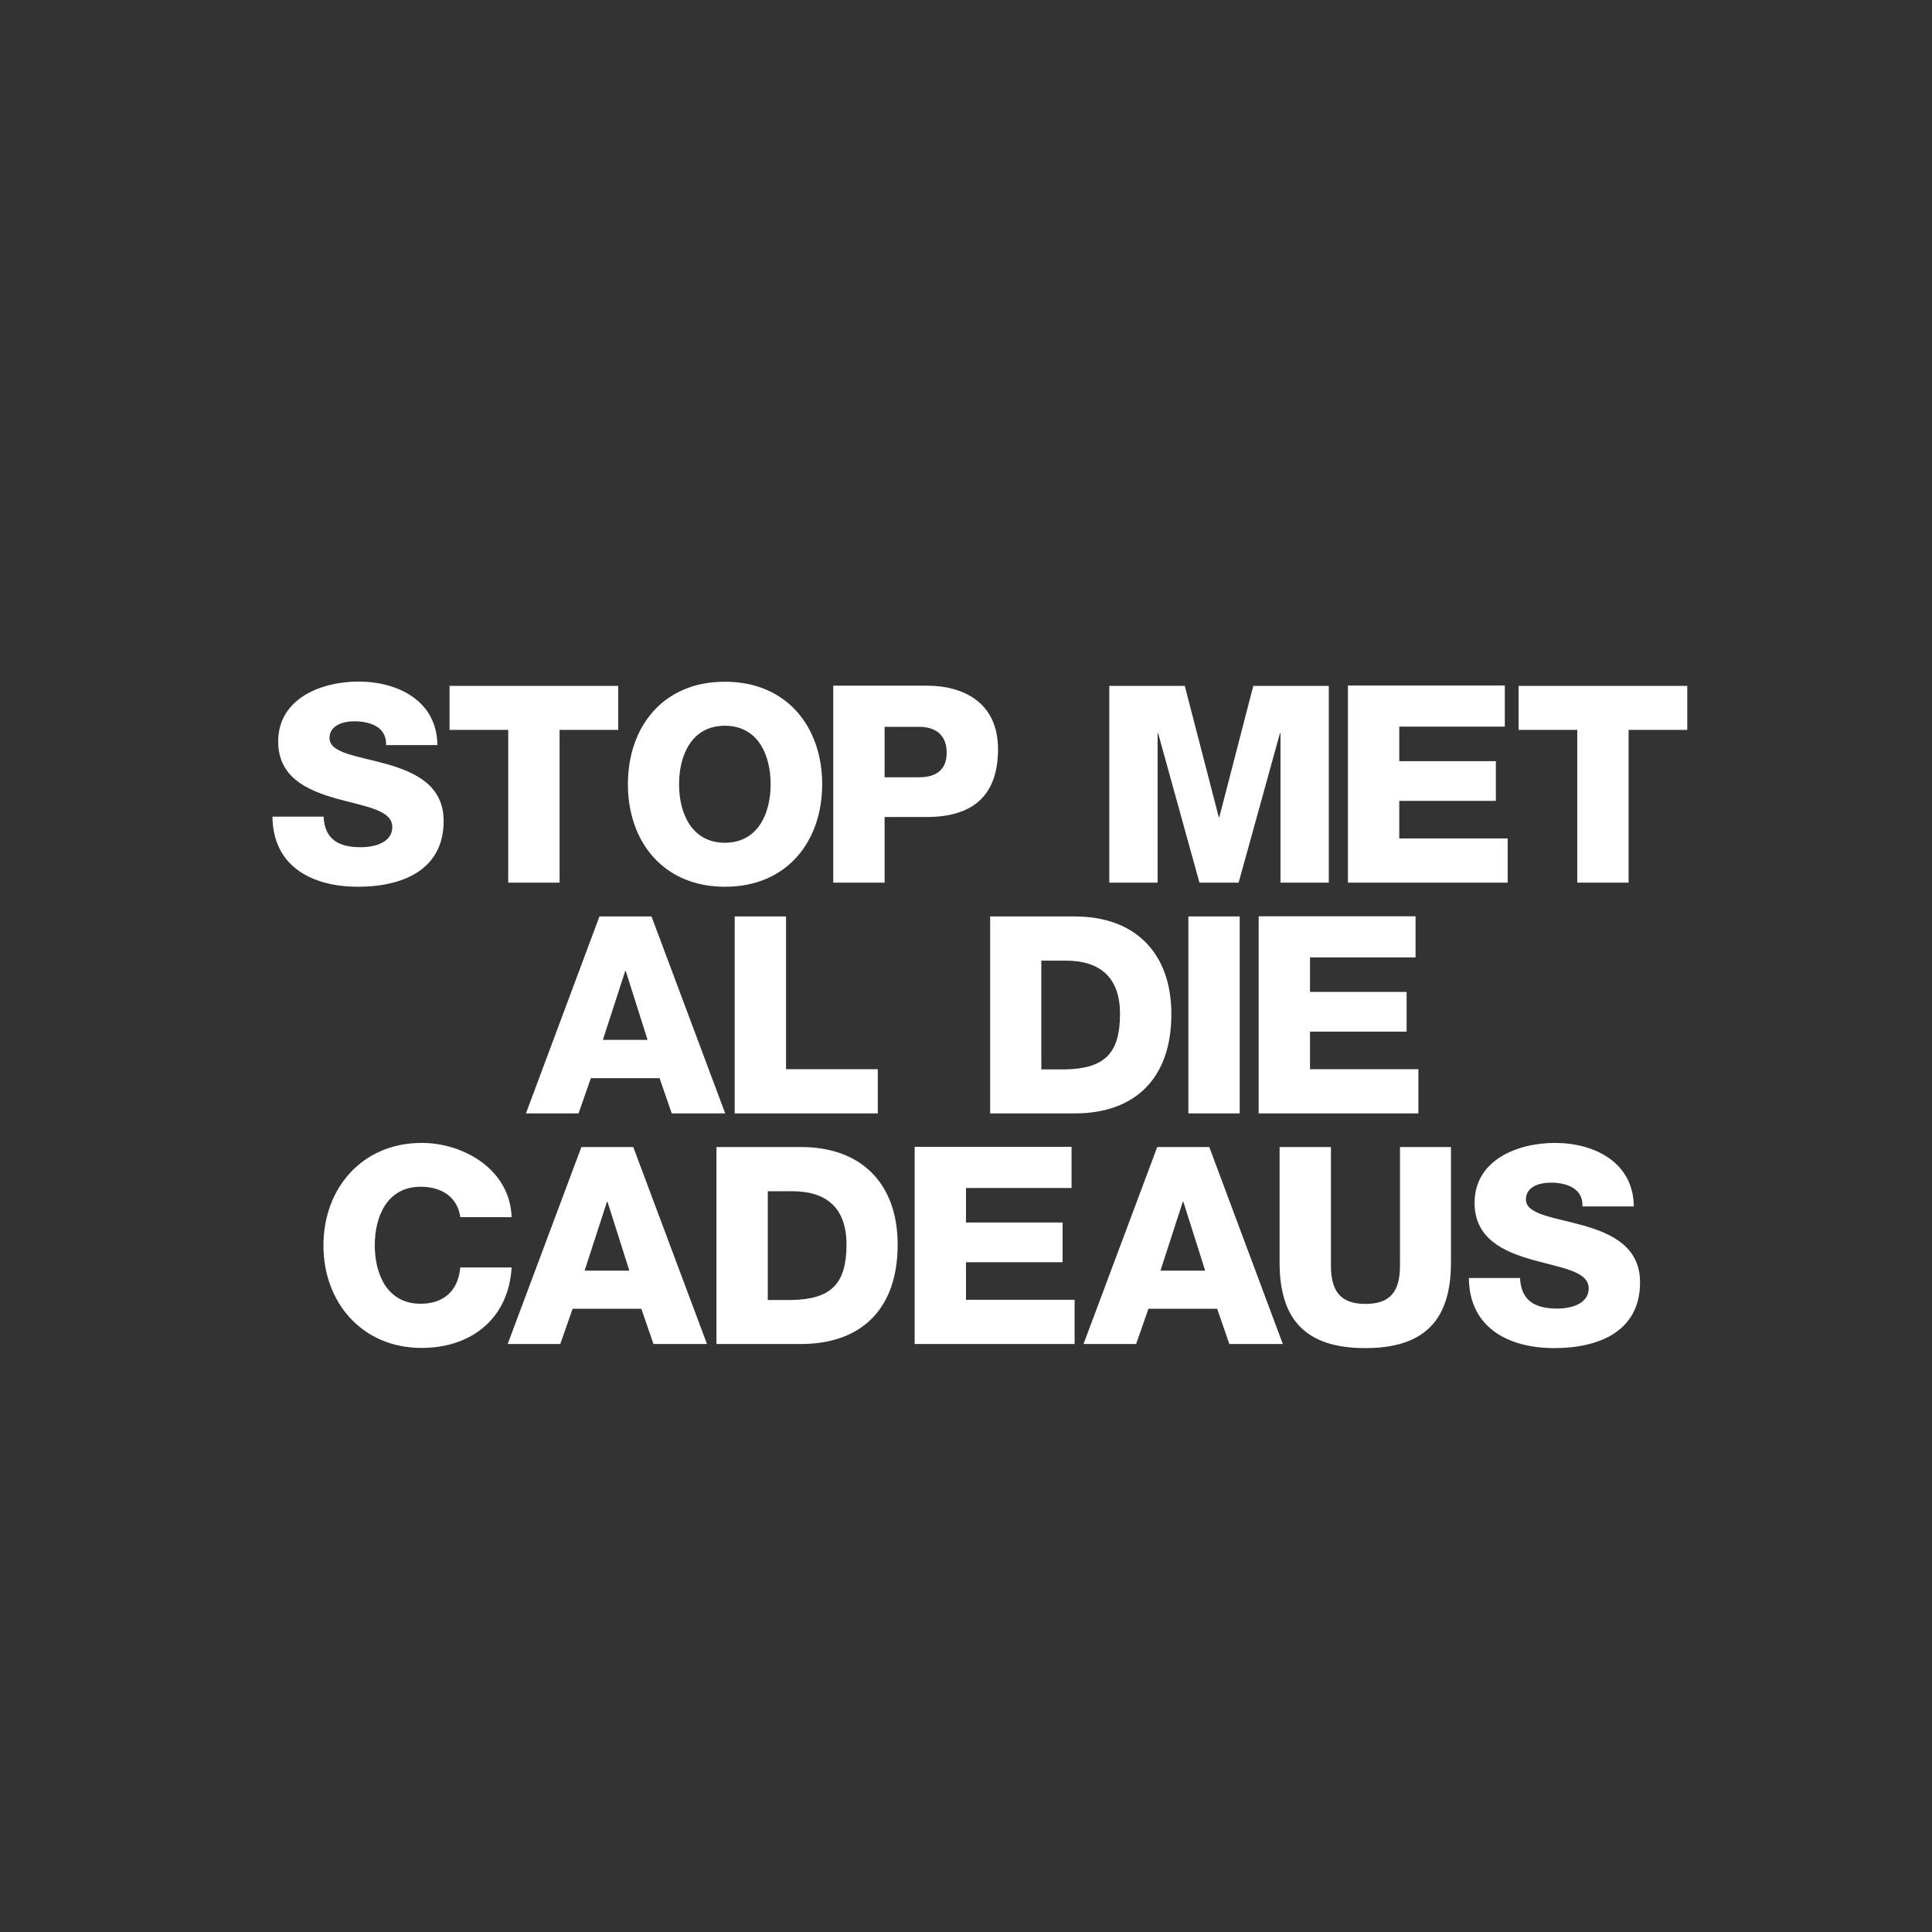
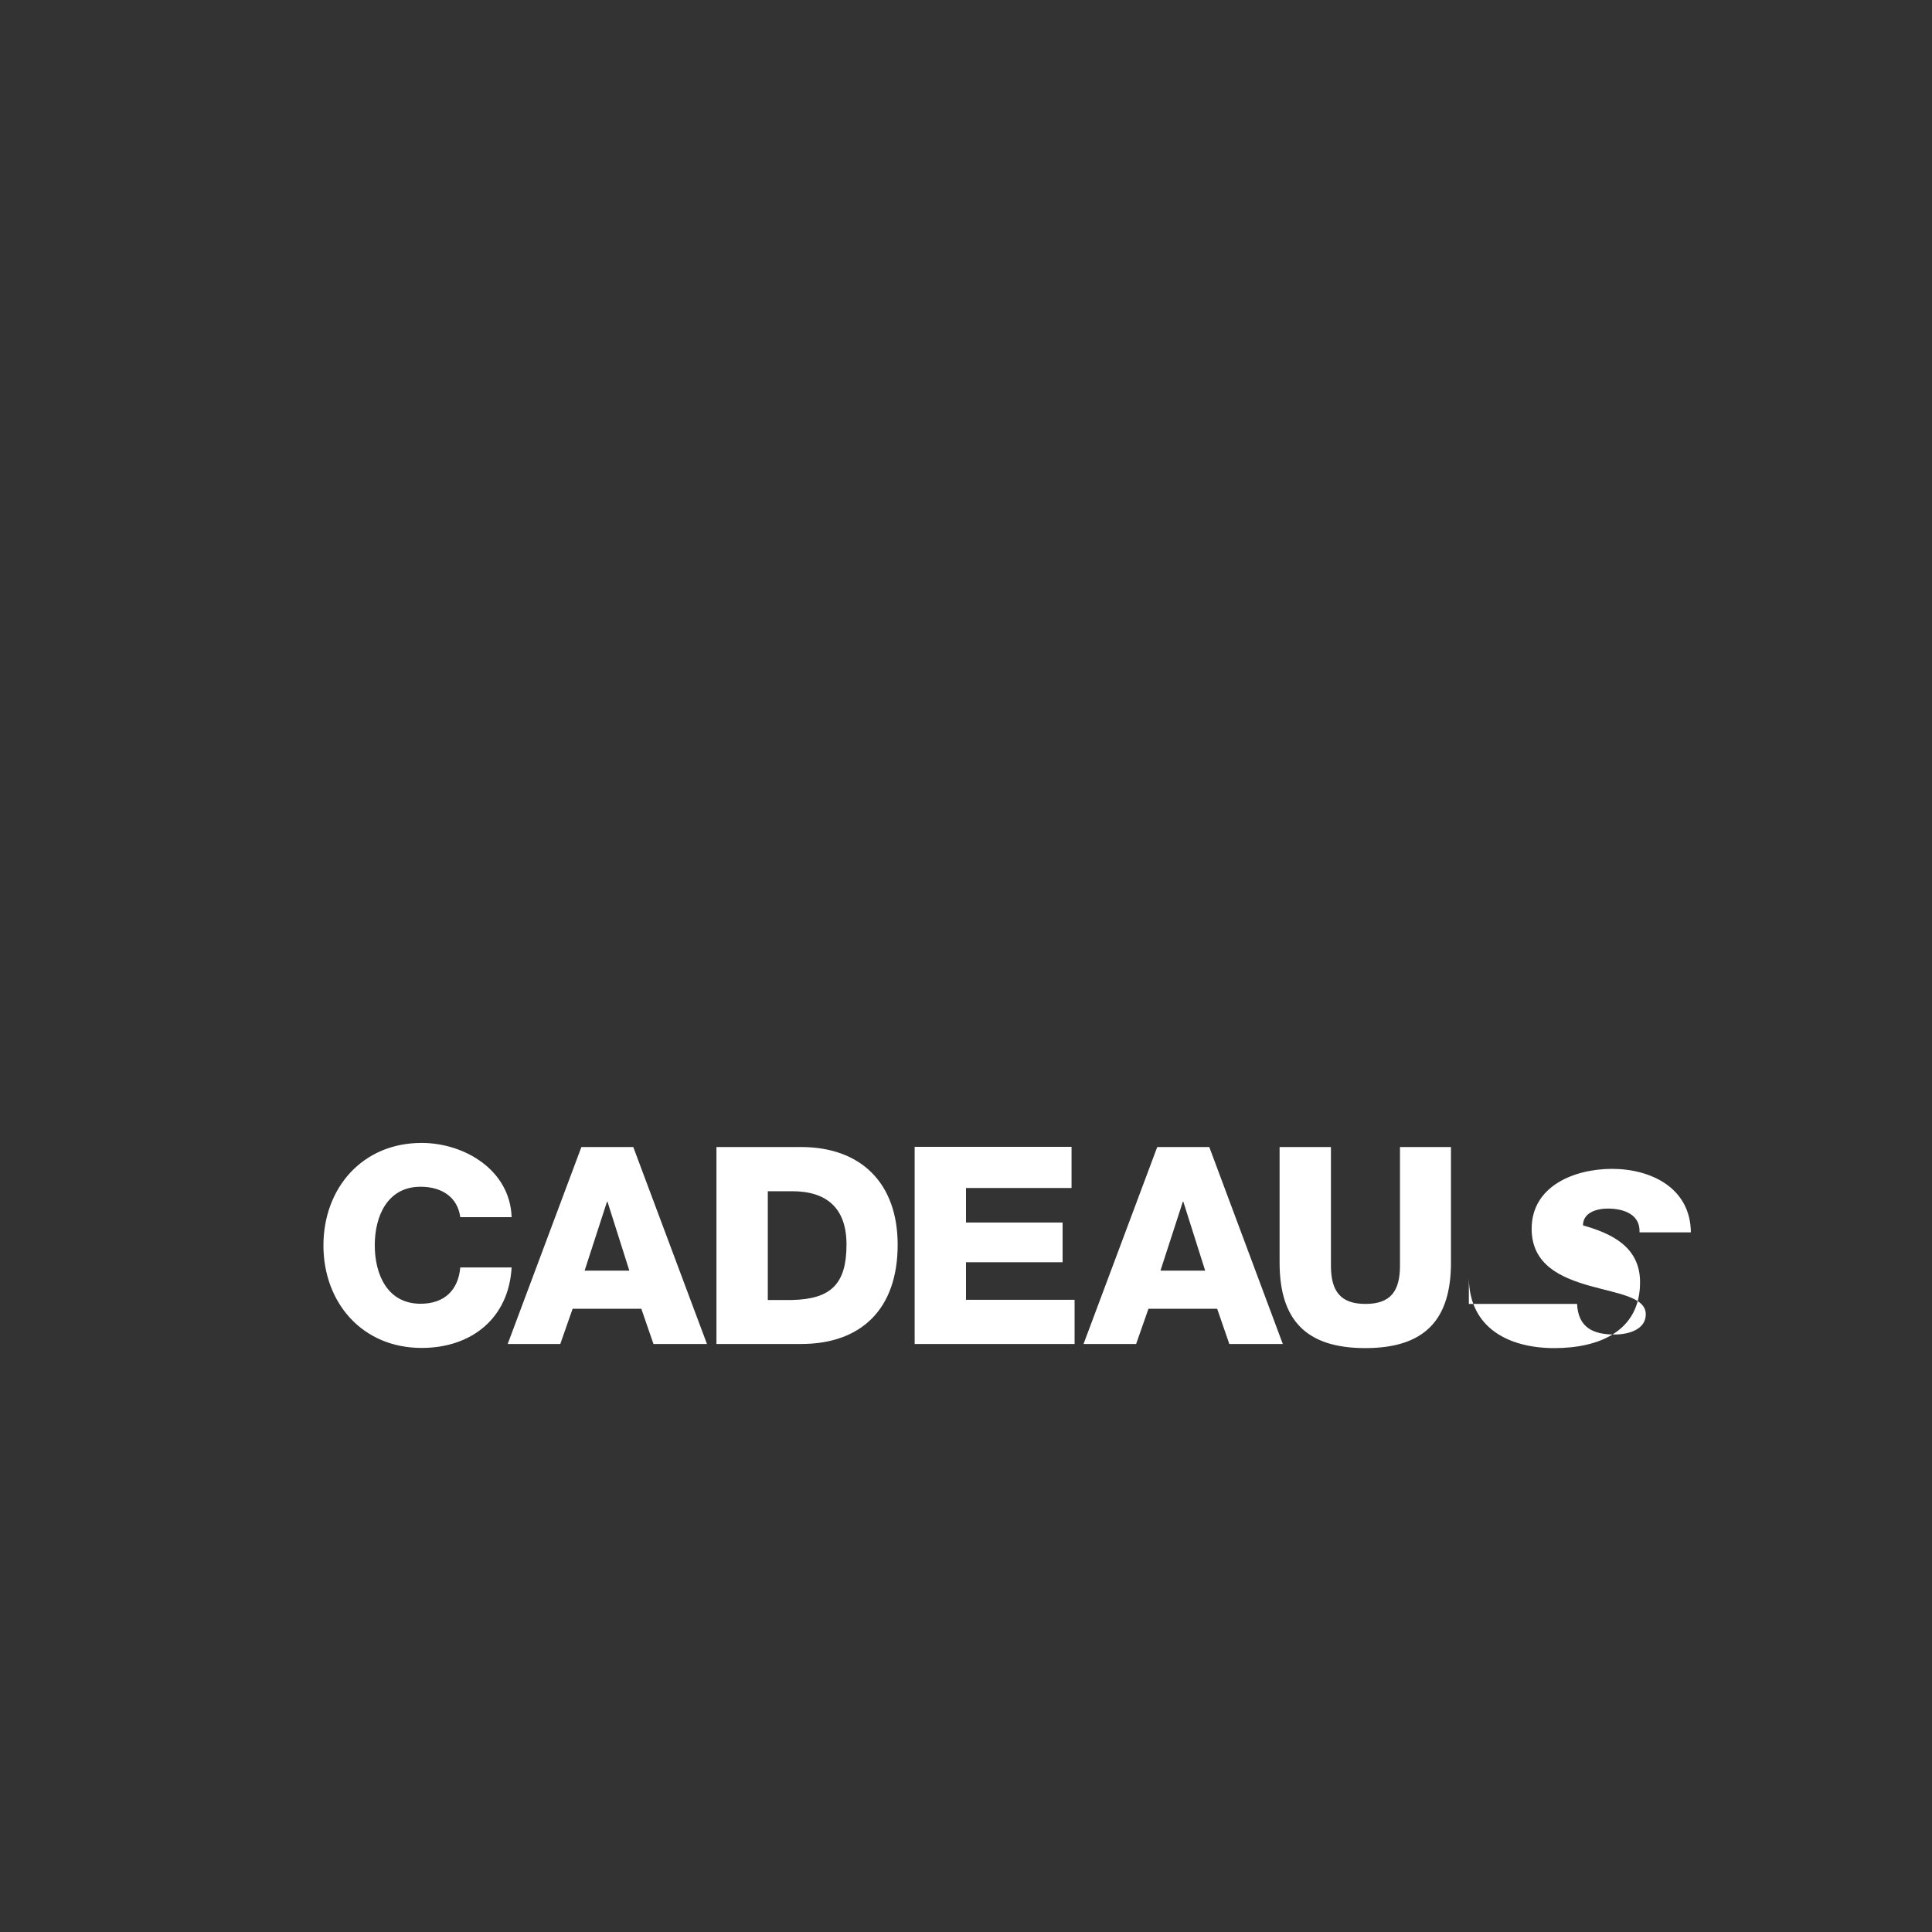
<svg xmlns="http://www.w3.org/2000/svg" version="1.1" id="Layer_1" x="0px" y="0px" viewBox="0 0 1080 1080" style="enable-background:new 0 0 1080 1080;" xml:space="preserve">
  <rect x="0" y="0" width="1080" height="1080" fill="#333333" stroke="none" />
  <style type="text/css">
	.st0{fill:#FFFFFF;}
</style>
-   <path class="st0" d="M821.1,714.3c0.2,28.2,22.5,39.3,47.8,39.3c24.2,0,47.9-8.9,47.9-36.8c0-19.9-16-27.3-31.9-31.8  c-16-4.5-31.9-6-31.9-14.5c0-7.2,7.7-9.4,13.9-9.4c8.8,0,18.2,3.2,17.7,13.3h28.7c-0.2-24.8-22.2-35.5-44.1-35.5  c-20.7,0-44.9,9.4-44.9,33.5c0,20.2,16.5,27.3,32.2,31.8c15.9,4.5,31.6,6.3,31.6,16c0,8.2-8.9,11.3-17.6,11.3  c-12.2,0-20.2-4.2-20.8-17.1H821.1z M811.3,641.2h-28.7v66.3c0,14.2-5.2,21.4-19.3,21.4c-14,0-19.3-7.2-19.3-21.4v-66.3h-28.7v64.6  c0,31.9,14.6,47.8,47.9,47.8c33.3,0,47.9-15.9,47.9-47.8V641.2z M605.7,751.3h29.4l6.9-19.7h38.4l6.8,19.7h29.9L676,641.2h-29.1  L605.7,751.3z M661.2,671.8h0.3l12.2,38.5h-25L661.2,671.8z M511.4,751.3h89.3v-24.7H540v-21h54v-22.2h-54v-19.3h59v-23h-87.7V751.3  z M429.2,665.9h13.6c19.6,0,30.4,9.7,30.4,29.8c0,22-8.6,30.5-30.4,31h-13.6V665.9z M400.5,751.3h47.3c33.5,0,54-19.4,54-55.5  c0-34.1-20.2-54.6-54-54.6h-47.3V751.3z M283.8,751.3h29.4l6.9-19.7h38.4l6.8,19.7h29.9l-41.2-110.1H325L283.8,751.3z M339.3,671.8  h0.3l12.2,38.5h-25L339.3,671.8z M286,680.5c-0.8-26.5-26.5-41.6-50.3-41.6c-33.3,0-54.9,25.4-54.9,57.3c0,31.9,21.6,57.3,54.9,57.3  c27.9,0,48.7-16.6,50.3-45h-28.7c-1.1,12.6-8.8,20.3-22.2,20.3c-18.5,0-25.6-16.3-25.6-32.7c0-16.3,7.1-32.7,25.6-32.7  c12,0,20.7,5.9,22.2,17H286z" />
-   <path class="st0" d="M703.6,622.4h89.3v-24.7h-60.6v-21h54v-22.2h-54v-19.3h59v-23h-87.7V622.4z M664.3,622.4H693V512.3h-28.7V622.4  z M582.1,537h13.6c19.6,0,30.4,9.7,30.4,29.8c0,22-8.6,30.5-30.4,31h-13.6V537z M553.5,622.4h47.3c33.5,0,54-19.4,54-55.5  c0-34.1-20.2-54.6-54-54.6h-47.3V622.4z M410.7,622.4h80v-24.7h-51.3v-85.4h-28.7V622.4z M294,622.4h29.4l6.9-19.7h38.4l6.8,19.7  h29.9l-41.2-110.1h-29.1L294,622.4z M349.5,542.8h0.3l12.2,38.5h-25L349.5,542.8z" />
-   <path class="st0" d="M943.2,383.4h-94.3V408h32.8v85.4h28.7V408h32.8V383.4z M753.5,493.4h89.3v-24.7h-60.6v-21h54v-22.2h-54v-19.3  h59v-23h-87.7V493.4z M620.1,493.4h27v-83.5h0.3l23.1,83.5h21.9l23.1-83.5h0.3v83.5h27V383.4h-42.2l-19,73.4h-0.3l-19-73.4h-42.2  V493.4z M494.5,406.3h19.3c8.8,0,15.4,4.2,15.4,14.5c0,10-6.5,13.7-15.4,13.7h-19.3V406.3z M465.8,493.4h28.7v-36.7h23.6  c24.2,0,39.8-10.6,39.8-37.9c0-26.1-19.3-35.5-39.8-35.5h-52.3V493.4z M379.6,438.4c0-16.3,7.1-32.7,25.6-32.7  c18.5,0,25.6,16.3,25.6,32.7c0,16.3-7.1,32.7-25.6,32.7C386.7,471.1,379.6,454.7,379.6,438.4 M351,438.4c0,31.9,19.6,57.3,54.3,57.3  c34.7,0,54.3-25.4,54.3-57.3c0-31.9-19.6-57.3-54.3-57.3C370.5,381,351,406.5,351,438.4 M345.6,383.4h-94.3V408h32.8v85.4h28.7V408  h32.8V383.4z M152.3,456.4c0.2,28.2,22.5,39.3,47.8,39.3c24.2,0,47.9-8.9,47.9-36.8c0-19.9-16-27.3-31.9-31.8  c-16-4.5-31.9-6-31.9-14.5c0-7.2,7.7-9.4,13.9-9.4c8.8,0,18.2,3.2,17.7,13.3h28.7c-0.2-24.8-22.2-35.5-44.1-35.5  c-20.7,0-44.9,9.4-44.9,33.5c0,20.2,16.5,27.3,32.2,31.8c15.9,4.5,31.6,6.3,31.6,16c0,8.2-8.9,11.3-17.6,11.3  c-12.2,0-20.2-4.2-20.8-17.1H152.3z" />
+   <path class="st0" d="M821.1,714.3c0.2,28.2,22.5,39.3,47.8,39.3c24.2,0,47.9-8.9,47.9-36.8c0-19.9-16-27.3-31.9-31.8  c0-7.2,7.7-9.4,13.9-9.4c8.8,0,18.2,3.2,17.7,13.3h28.7c-0.2-24.8-22.2-35.5-44.1-35.5  c-20.7,0-44.9,9.4-44.9,33.5c0,20.2,16.5,27.3,32.2,31.8c15.9,4.5,31.6,6.3,31.6,16c0,8.2-8.9,11.3-17.6,11.3  c-12.2,0-20.2-4.2-20.8-17.1H821.1z M811.3,641.2h-28.7v66.3c0,14.2-5.2,21.4-19.3,21.4c-14,0-19.3-7.2-19.3-21.4v-66.3h-28.7v64.6  c0,31.9,14.6,47.8,47.9,47.8c33.3,0,47.9-15.9,47.9-47.8V641.2z M605.7,751.3h29.4l6.9-19.7h38.4l6.8,19.7h29.9L676,641.2h-29.1  L605.7,751.3z M661.2,671.8h0.3l12.2,38.5h-25L661.2,671.8z M511.4,751.3h89.3v-24.7H540v-21h54v-22.2h-54v-19.3h59v-23h-87.7V751.3  z M429.2,665.9h13.6c19.6,0,30.4,9.7,30.4,29.8c0,22-8.6,30.5-30.4,31h-13.6V665.9z M400.5,751.3h47.3c33.5,0,54-19.4,54-55.5  c0-34.1-20.2-54.6-54-54.6h-47.3V751.3z M283.8,751.3h29.4l6.9-19.7h38.4l6.8,19.7h29.9l-41.2-110.1H325L283.8,751.3z M339.3,671.8  h0.3l12.2,38.5h-25L339.3,671.8z M286,680.5c-0.8-26.5-26.5-41.6-50.3-41.6c-33.3,0-54.9,25.4-54.9,57.3c0,31.9,21.6,57.3,54.9,57.3  c27.9,0,48.7-16.6,50.3-45h-28.7c-1.1,12.6-8.8,20.3-22.2,20.3c-18.5,0-25.6-16.3-25.6-32.7c0-16.3,7.1-32.7,25.6-32.7  c12,0,20.7,5.9,22.2,17H286z" />
</svg>